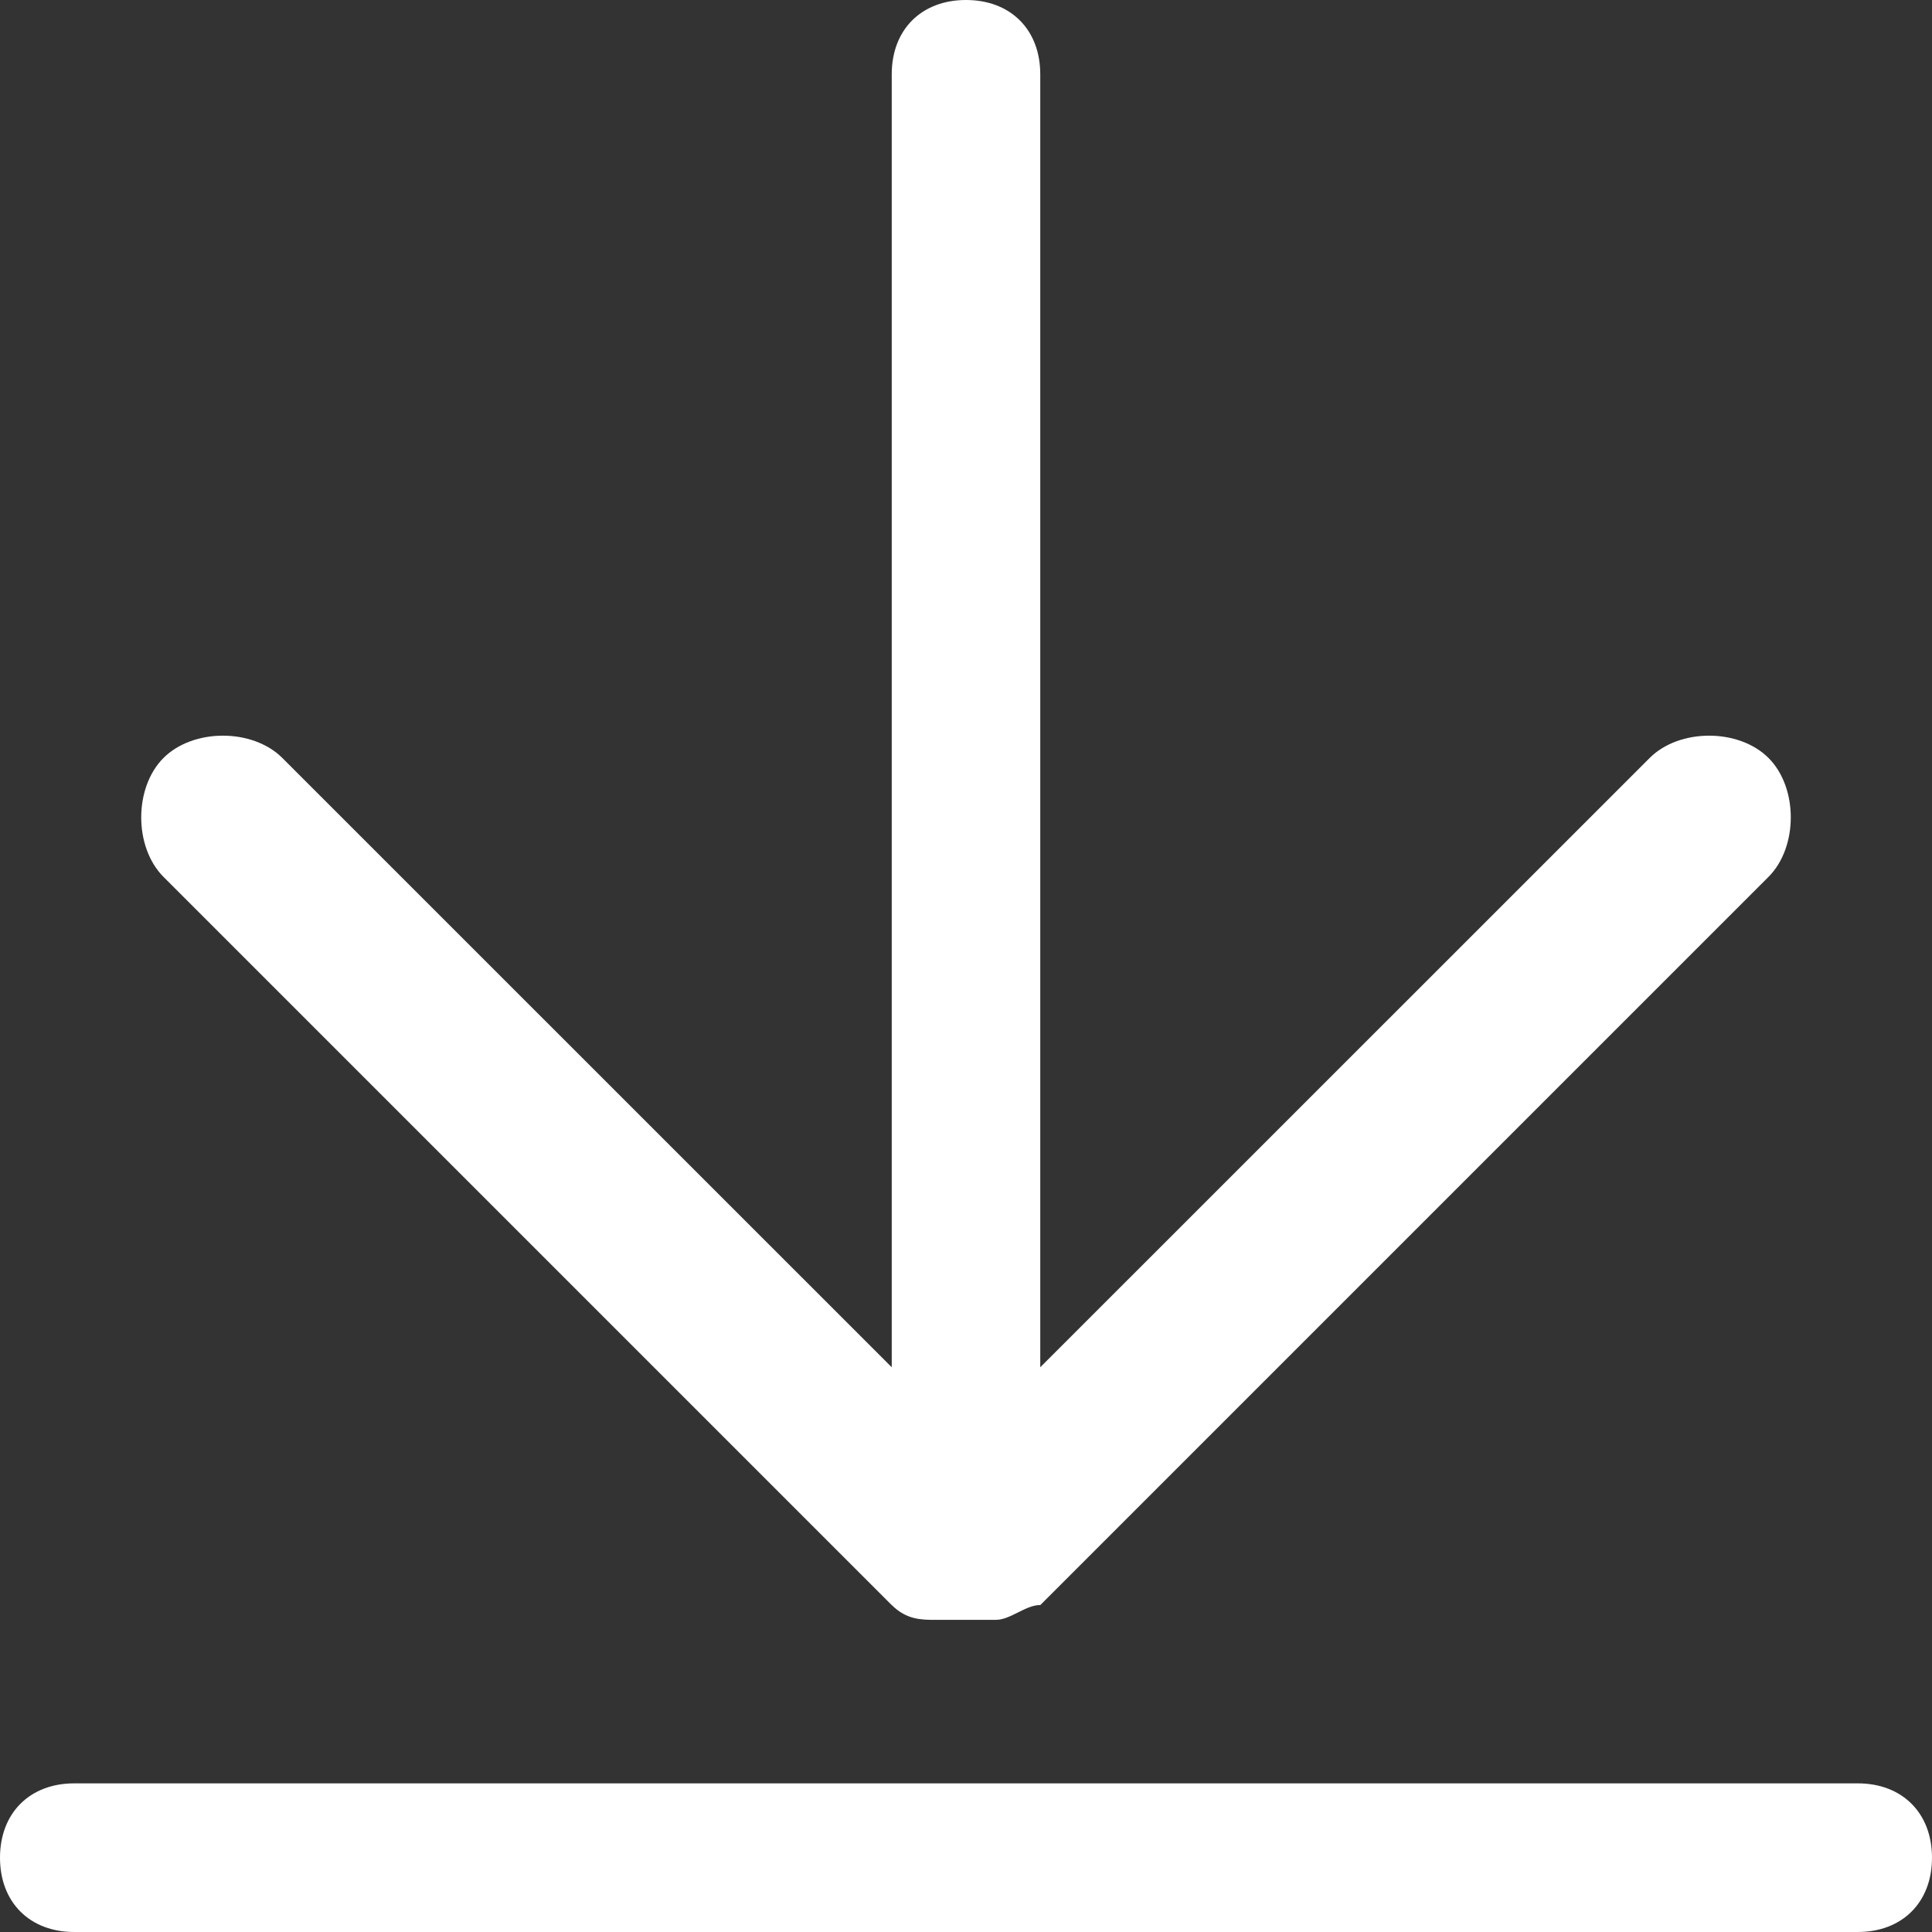
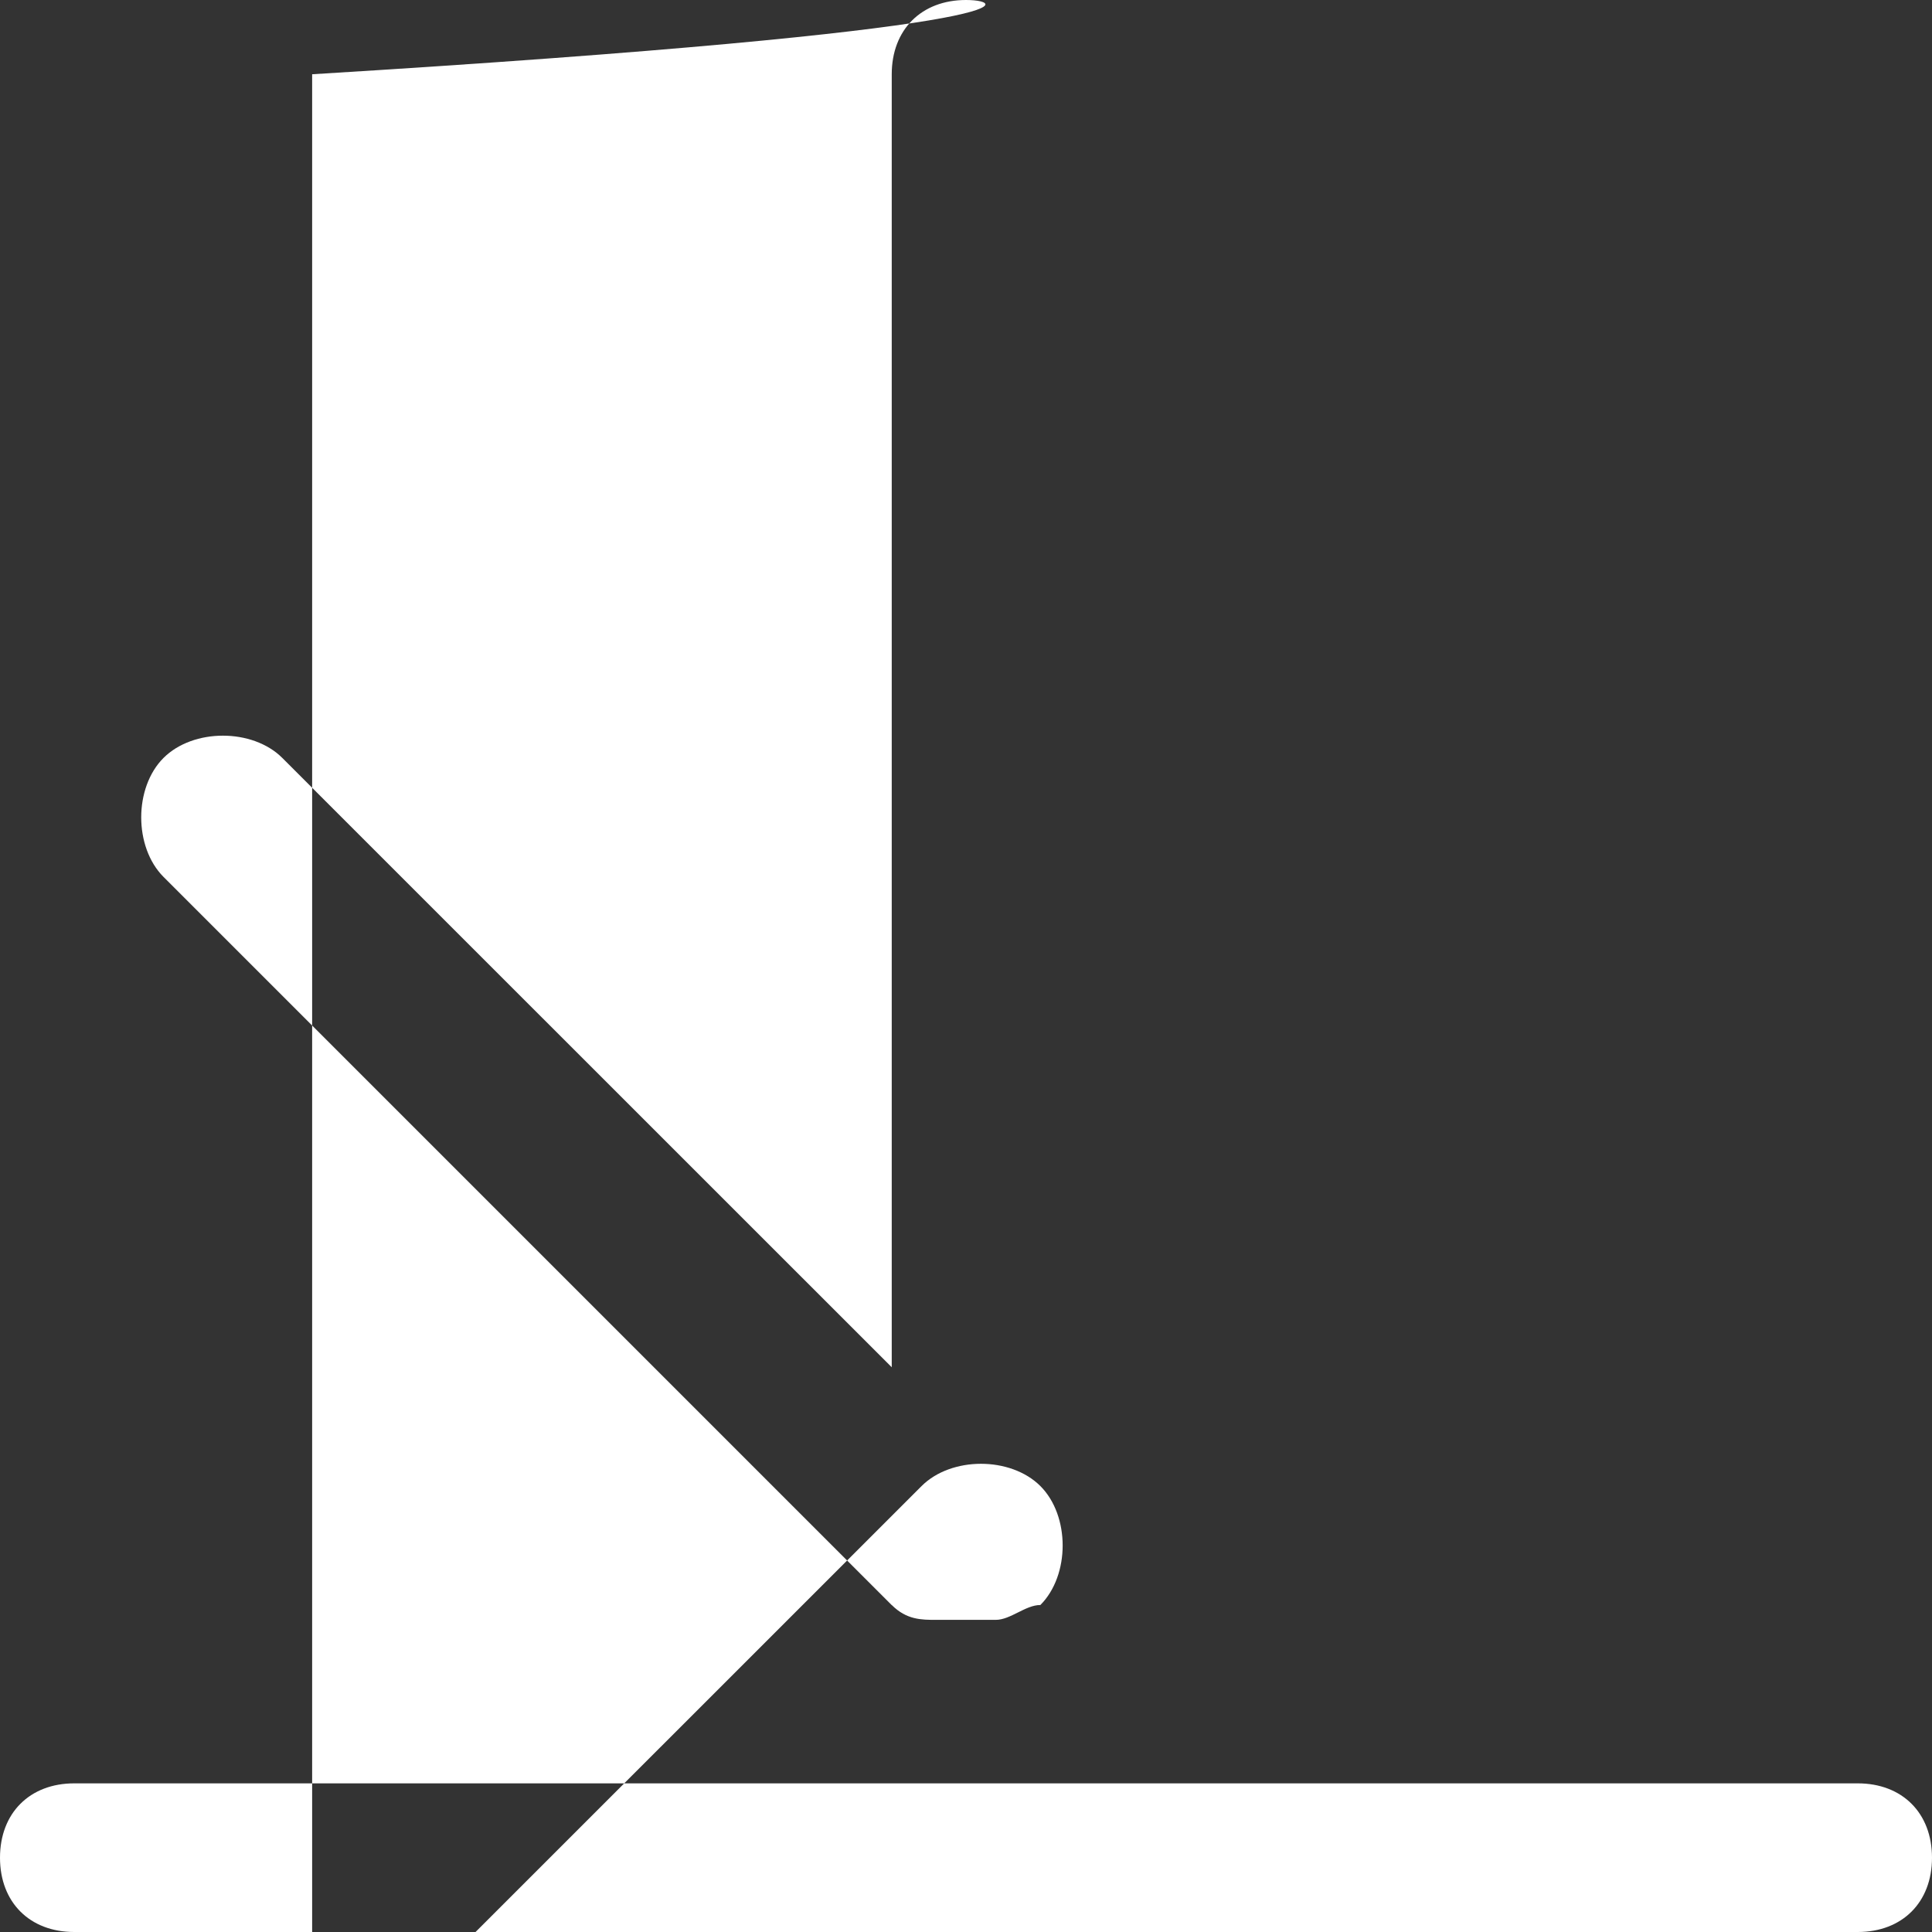
<svg xmlns="http://www.w3.org/2000/svg" t="1700811659662" class="icon" viewBox="0 0 1024 1024" version="1.1" p-id="7593" width="32" height="32">
  <rect x="0" y="0" width="1024" height="1024" fill="#333333" stroke="none" />
-   <path d="M472.64 850.688c7.872 7.872 15.744 7.872 23.616 7.872h31.488c7.872 0 15.744-7.872 23.68-7.872l385.92-385.92c15.744-15.808 15.744-47.296 0-63.04s-47.232-15.744-62.976 0l-323.008 322.944V39.36C551.36 15.744 535.68 0 512 0c-23.68 0-39.36 15.744-39.36 39.36v685.312L149.632 401.728c-15.744-15.744-47.232-15.744-62.976 0s-15.744 47.232 0 63.04l385.92 385.92z m512 94.528H39.36c-23.616 0-39.36 15.744-39.36 39.424 0 23.616 15.744 39.36 39.36 39.36h945.28c23.616 0 39.36-15.744 39.36-39.36 0-23.68-15.744-39.424-39.36-39.424z" fill="#ffffff" p-id="7594" />
+   <path d="M472.64 850.688c7.872 7.872 15.744 7.872 23.616 7.872h31.488c7.872 0 15.744-7.872 23.68-7.872c15.744-15.808 15.744-47.296 0-63.04s-47.232-15.744-62.976 0l-323.008 322.944V39.36C551.36 15.744 535.68 0 512 0c-23.68 0-39.36 15.744-39.36 39.36v685.312L149.632 401.728c-15.744-15.744-47.232-15.744-62.976 0s-15.744 47.232 0 63.04l385.92 385.92z m512 94.528H39.36c-23.616 0-39.36 15.744-39.36 39.424 0 23.616 15.744 39.36 39.36 39.36h945.28c23.616 0 39.36-15.744 39.36-39.36 0-23.68-15.744-39.424-39.36-39.424z" fill="#ffffff" p-id="7594" />
</svg>